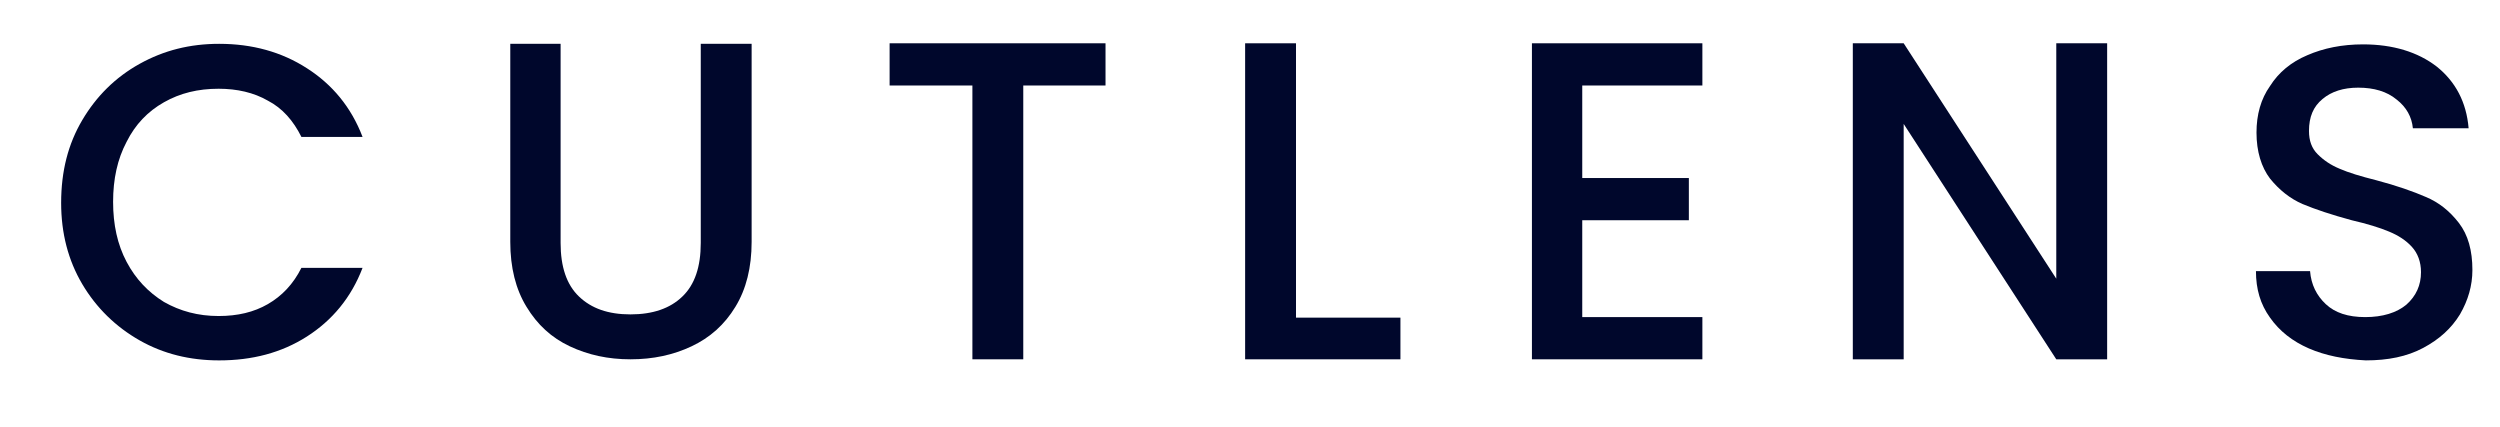
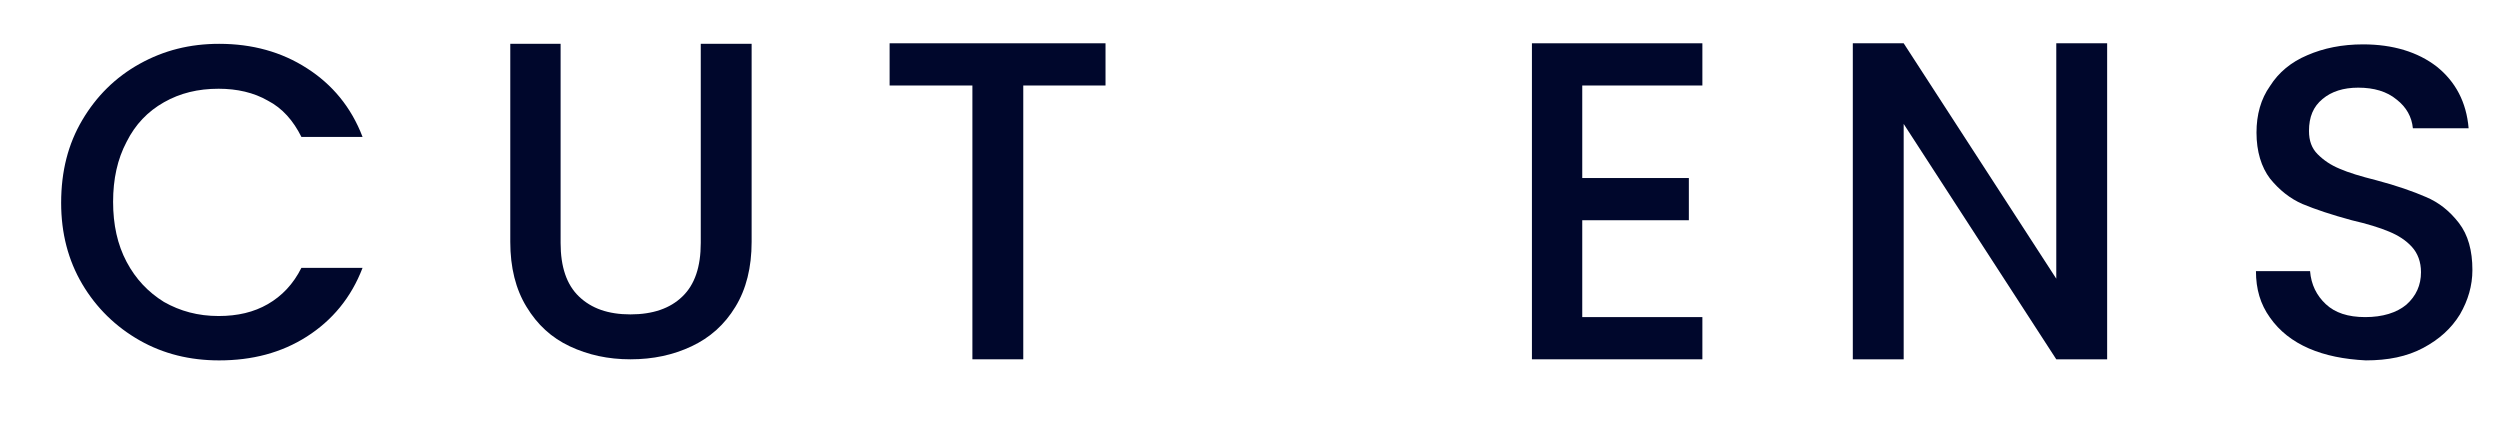
<svg xmlns="http://www.w3.org/2000/svg" version="1.2" viewBox="0 0 462 79" width="462" height="79">
  <title>Logo</title>
  <style>
		.s0 { fill: #00072c } 
	</style>
  <g>
    <g>
      <g>
        <path class="s0" d="m15.2 22.2c2.6-4.4 6.1-7.9 10.6-10.4 4.5-2.5 9.3-3.7 14.7-3.7q9.2 0 16.2 4.5c4.7 3 8.2 7.2 10.3 12.7h-11.3c-1.5-3-3.5-5.3-6.2-6.7-2.6-1.5-5.7-2.2-9.1-2.2-3.8 0-7.1 0.8-10.1 2.5-3 1.7-5.3 4.1-6.9 7.3-1.7 3.2-2.5 6.9-2.5 11.1 0 4.2 0.8 7.9 2.5 11.1 1.7 3.2 4 5.6 6.9 7.4 3 1.7 6.3 2.6 10.1 2.6 3.5 0 6.5-0.7 9.1-2.2 2.6-1.5 4.7-3.7 6.2-6.7h11.3c-2.1 5.5-5.6 9.7-10.3 12.7-4.7 3-10.1 4.4-16.2 4.4-5.4 0-10.3-1.2-14.7-3.7-4.4-2.5-8-6-10.6-10.4q-3.9-6.6-3.9-15c0-5.9 1.3-10.9 3.9-15.3z" />
        <path class="s0" d="m103.6 8.1v36.8c0 4.4 1.1 7.7 3.4 9.9 2.3 2.2 5.4 3.3 9.5 3.3q6.2 0 9.6-3.3c2.3-2.2 3.4-5.5 3.4-9.9v-36.8h9.4v36.6q0 7.1-3 12c-2 3.3-4.7 5.7-8.1 7.3-3.4 1.6-7.1 2.4-11.3 2.4-4.1 0-7.8-0.8-11.2-2.4-3.4-1.6-6-4-8-7.3q-3-4.9-3-12v-36.6z" />
        <path class="s0" d="m204.3 8v7.8h-15.2v50.6h-9.4v-50.6h-15.3v-7.8z" />
-         <path class="s0" d="m239.5 58.7h19.3v7.7h-28.7v-58.4h9.4z" />
        <path class="s0" d="m292.4 15.8v17.1h19.7v7.8h-19.7v17.9h22.2v7.8h-31.5v-58.4h31.5v7.8z" />
        <path class="s0" d="m389.4 66.4h-9.4l-28.2-43.5v43.5h-9.4v-58.4h9.4l28.2 43.5v-43.5h9.4z" />
        <path class="s0" d="m426.7 64.4q-4.6-2-7.2-5.7c-1.8-2.5-2.6-5.3-2.6-8.6h10c0.2 2.5 1.2 4.5 2.9 6.1 1.7 1.6 4.1 2.4 7.3 2.4 3.2 0 5.8-0.8 7.6-2.3q2.7-2.4 2.7-6c0-1.9-0.6-3.5-1.7-4.7-1.1-1.2-2.5-2.1-4.2-2.8q-2.6-1.1-6.9-2.1c-3.7-1-6.7-2-9.1-3-2.3-1-4.3-2.6-6-4.7-1.6-2.1-2.5-5-2.5-8.5 0-3.3 0.8-6.2 2.5-8.6q2.4-3.8 6.9-5.7c3-1.3 6.4-2 10.3-2 5.5 0 10.1 1.4 13.6 4.1 3.5 2.8 5.5 6.6 5.9 11.4h-10.3c-0.2-2.1-1.2-3.9-3-5.3-1.8-1.5-4.2-2.2-7.1-2.2q-4.1 0-6.6 2.1c-1.7 1.4-2.5 3.3-2.5 5.9 0 1.8 0.5 3.2 1.6 4.3 1.1 1.1 2.4 2 4.1 2.7 1.6 0.7 3.9 1.4 6.7 2.1 3.8 1 6.9 2.1 9.2 3.1 2.4 1 4.4 2.6 6.1 4.8 1.7 2.2 2.5 5.1 2.5 8.7 0 2.9-0.8 5.6-2.3 8.2-1.6 2.6-3.8 4.6-6.8 6.2-3 1.6-6.5 2.3-10.6 2.3-4-0.2-7.5-0.9-10.5-2.2z" />
      </g>
    </g>
    <g>
-       <path class="s0" d="m286.4-156.3c-0.9 0.5-1.7 1.1-2.3 1.9-0.8 1.1-1.3 2.5-1.3 4-1.8-1-3.6-2-5.5-2.8-0.4-0.2-0.7-0.3-1.1-0.5-8.8-3.8-18.3-5.8-28.1-5.8-34.4 0-63.1 24.7-69.2 57.3-1.1-0.1-2.2-0.2-3.3-0.2-1.3 0-2.6 0.1-3.8 0.3 6.2-36.5 38.1-64.4 76.3-64.4 10.9 0 21.5 2.3 31.2 6.5 0.1 0 0.2 0.1 0.3 0.1q3 1.4 6 3c0.3 0.3 0.5 0.5 0.8 0.6z" />
      <path class="s0" d="m301.9-144.6l-2.9 3-1.9 2q-0.3-0.3-0.6-0.6c-1.4-1.4-3-2.7-4.5-3.9 1.4-0.5 2.5-1.5 3.3-2.7 0.5-0.8 0.8-1.8 0.9-2.8 0.2 0.1 0.3 0.3 0.5 0.4 1.8 1.4 3.5 2.9 5.2 4.6z" />
      <path class="s0" d="m306-37.5c-14.7 16.5-35.8 26-57.8 26-25.6 0-48.3-12.5-62.4-31.7-3.4-4.7-6.3-9.7-8.7-15.1-1-2.3-1.9-4.6-2.7-7 1.6 0.3 3.2 0.1 4.6-0.8 0.8-0.4 1.4-1 1.9-1.6 0.8 2.4 1.6 4.7 2.6 7 2.3 5.2 5.1 10 8.5 14.4 12.9 16.9 33.2 27.8 56 27.8 20 0 39.2-8.6 52.6-23.7z" />
    </g>
    <g>
      <path class="s0" d="m288.9-130.1l-4.9 5c-9.6-9.2-22.5-14.8-35.8-14.8-12.5 0-24 4.5-32.8 12-2.6 2.2-4.9 4.6-7 7.2-1.5 1.9-2.9 3.9-4.1 5.9-0.9-1.4-2.3-2.4-3.9-2.9-0.8-0.2-1.6-0.3-2.4-0.2 1.3-2.2 2.8-4.4 4.3-6.5 2.2-2.8 4.6-5.5 7.3-7.8 10.2-9.2 23.8-14.8 38.6-14.8 15 0.1 29.8 6.4 40.7 16.9z" />
      <path class="s0" d="m275.3-37.8c-1.6 0.9-3.3 1.7-5 2.4-0.7 0.3-1.4 0.5-2.1 0.8-6.4 2.4-13.1 3.6-20 3.6-31.9 0-57.9-26-57.9-57.9v-0.1c2.2 0.8 4.6 1.3 6.9 1.5 0.8 27.5 23.3 49.5 50.9 49.5 5.8 0 11.5-1 16.8-2.9 0.7-0.2 1.4-0.5 2-0.8 1.6-0.6 3.1-1.3 4.6-2.1 0 1.1 0.3 2.3 0.9 3.3 0.6 1.1 1.5 2 2.6 2.5 0.2 0.1 0.2 0.1 0.3 0.2z" />
      <path class="s0" d="m290.7-49.7c-1.2 1.3-2.5 2.5-3.8 3.7-0.1-0.7-0.4-1.4-0.8-2.1-0.9-1.5-2.3-2.6-3.9-3.1 1.3-1.2 2.7-2.5 3.9-3.9 1.6 1.1 3 2.6 4 4.4 0.3 0.4 0.4 0.7 0.6 1z" />
    </g>
    <g>
      <path class="s0" d="m253.2-121.4c0 0.5 0.1 0.9 0.2 1.4-1.7-0.3-3.5-0.4-5.2-0.4-0.6 0-1.2 0-1.9 0.1-12.9 0.7-23.8 9.3-27.9 21.1-0.3 0-0.7-0.1-1-0.1h-0.3c-0.4 0-0.8 0-1.3 0-1.6 0-3.2 0.2-4.8 0.5 4.3-16.2 19.1-28.2 36.6-28.5 0.2 0 0.3 0 0.5 0 2.6 0 5.1 0.2 7.6 0.8-1.5 1.1-2.5 3-2.5 5.1z" />
      <path class="s0" d="m273.2-118.1c-0.6 2.4-1.8 4.5-3.5 6.2-1.6-1.5-3.4-2.9-5.3-4 0.1-0.1 0.2-0.1 0.3-0.2 1.6-1.2 2.6-3.1 2.6-5.3 0-0.3 0-0.6-0.1-0.9q3.3 1.8 6 4.2z" />
      <path class="s0" d="m276.8-63.5c-7.3 8.2-17.8 12.9-28.7 12.9-7.1 0-13.7-1.9-19.4-5.3-3.2-1.9-6.1-4.2-8.6-6.9q-2.7-2.8-4.8-6.3c1.1 0.1 2.2-0.1 3.2-0.5 1.3-0.6 2.3-1.5 3-2.6 1.3 2 2.8 3.9 4.5 5.6 2.4 2.3 5.1 4.3 8.2 5.8 4.2 2.1 8.9 3.3 13.9 3.3 9 0 17.5-3.8 23.5-10.6z" />
    </g>
    <g>
      <path class="s0" d="m248.2-107.9c-10.4 0-18.9 8.5-18.9 18.9 0 10.4 8.5 18.9 18.9 18.9 10.4 0 18.9-8.5 18.9-18.9 0-10.4-8.5-18.9-18.9-18.9zm0 30.9c-6.6 0-12-5.4-12-12 0-6.6 5.4-11.9 12-11.9 6.6 0 11.9 5.4 11.9 11.9 0 6.6-5.4 12-11.9 12z" />
    </g>
    <g>
      <path class="s0" d="m289.5-164c-3.9 0-7.4 1.6-9.9 4.3-0.7 0.7-1.2 1.5-1.8 2.3-0.7 1.2-1.3 2.5-1.6 3.9-0.2 0.9-0.3 1.9-0.4 2.9 0 0.1 0 0.3 0 0.4 0 7.5 6.1 13.7 13.7 13.7 1.9 0 3.8-0.4 5.5-1.2 0.9-0.4 1.7-0.9 2.5-1.4 3.4-2.5 5.7-6.5 5.7-11.1 0-7.7-6.1-13.8-13.7-13.8zm0 20.4c-0.7 0-1.3-0.1-1.9-0.3-1.3-0.4-2.5-1.2-3.4-2.3-0.9-1.1-1.4-2.6-1.5-4.1 0-1.5 0.5-2.9 1.3-4 0.6-0.8 1.4-1.5 2.3-1.9 0.9-0.5 2-0.8 3.1-0.8 3.7 0 6.7 3 6.7 6.7 0 0.2 0 0.5 0 0.7-0.1 1-0.4 2-0.9 2.8-0.8 1.2-1.9 2.2-3.3 2.8-0.7 0.2-1.5 0.4-2.4 0.4z" />
    </g>
    <g>
      <path class="s0" d="m260.7-135c-5.4 0-10 3.1-12.3 7.7-0.9 1.8-1.4 3.8-1.4 6 0 0.3 0 0.6 0 1 0.5 7.1 6.4 12.7 13.6 12.7 3.8 0 7.3-1.6 9.8-4.1 1.7-1.7 2.9-3.8 3.5-6.2 0.3-1 0.4-2.2 0.4-3.3 0-7.7-6.1-13.8-13.6-13.8zm0 20.4c-3.2 0-5.9-2.3-6.6-5.3-0.1-0.4-0.1-0.9-0.1-1.4 0-2.1 1-4 2.5-5.2 1.1-0.9 2.6-1.5 4.2-1.5 3.2 0 6 2.3 6.6 5.4 0 0.2 0.1 0.3 0.1 0.4 0 0.3 0.1 0.6 0.1 0.9 0 2.1-1 4.1-2.6 5.3-0.1 0.1-0.2 0.2-0.3 0.2-1.2 0.7-2.5 1.2-3.9 1.2z" />
    </g>
    <g>
      <path class="s0" d="m234.2-60.8c-0.2 0.3-0.5 0.6-0.7 0.8-1.4 1.6-3 3-4.8 4.1-3.2-1.9-6.1-4.2-8.6-6.9q-2.7-2.8-4.8-6.3c1.1 0.1 2.2-0.1 3.2-0.5 1.3-0.6 2.3-1.5 3-2.6 1.3 2 2.8 3.9 4.5 5.6 2.4 2.3 5.2 4.3 8.2 5.8z" />
      <path class="s0" d="m228.4-81.2c-1.5-3.3-4.1-5.9-7.5-7.3-1.3-0.5-2.7-0.8-4.1-0.9q-0.5 0-0.9 0c-1.9 0-3.7 0.4-5.5 1.2q-0.3 0.2-0.6 0.3c-3.1 1.5-5.4 4.1-6.6 7.2-1.3 3.4-1.3 7.1 0.2 10.5 1.4 3.3 4.1 5.9 7.5 7.3 1.6 0.6 3.3 0.9 5 0.9 1.4 0 2.9-0.2 4.3-0.7 0.4-0.1 0.8-0.3 1.2-0.4 1.8-0.8 3.4-2 4.7-3.4 1.1-1.2 1.9-2.6 2.5-4.1 1.3-3.5 1.2-7.2-0.2-10.6zm-9.9 11.6c-1 0.4-2.1 0.6-3.2 0.5-0.7 0-1.3-0.2-1.9-0.4-1.7-0.7-3-1.9-3.7-3.6-0.7-1.6-0.8-3.5-0.1-5.1 0.3-0.7 0.7-1.4 1.2-1.9q0.9-1.2 2.4-1.8c1.4-0.6 2.8-0.7 4.3-0.4q0.4 0.1 0.9 0.3c1.7 0.7 3 1.9 3.7 3.6 0.7 1.6 0.8 3.5 0.1 5.1-0.2 0.4-0.3 0.7-0.5 1.1-0.9 1.2-1.9 2.1-3.2 2.6z" />
    </g>
    <g>
      <path class="s0" d="m290.7-49.7c-0.1-0.3-0.3-0.6-0.5-1-1-1.8-2.4-3.3-4-4.4-4.2-2.9-9.9-3.3-14.6-0.6-3.2 1.8-5.4 4.8-6.4 8.3-0.3 1.2-0.5 2.4-0.5 3.6 0 1 0.1 1.9 0.3 2.9 0 0 0 0.1 0 0.2 0.3 1.3 0.8 2.6 1.5 3.8 0.5 0.8 1.1 1.6 1.7 2.3l0.1 0.1c1.7 1.9 4 3.3 6.5 4 1.2 0.3 2.4 0.5 3.6 0.5 2.4 0 4.7-0.6 6.8-1.8 6.2-3.7 8.5-11.5 5.5-17.9zm-9 11.7c-1.5 0.9-3.3 1.1-5.1 0.7-0.5-0.1-0.9-0.3-1.3-0.5 0 0-0.1 0-0.1-0.1-1.1-0.6-2-1.5-2.6-2.5-0.6-1-0.9-2.2-0.9-3.3v-0.2c0.1-2.3 1.3-4.4 3.4-5.7 1.7-1 3.6-1.1 5.3-0.6 1.6 0.5 3 1.5 3.8 3.1 0.4 0.7 0.7 1.4 0.8 2.1 0.4 2.7-0.8 5.6-3.3 7z" />
    </g>
    <g>
      <path class="s0" d="m192.1-46.3c-0.4 0.3-0.8 0.5-1.2 0.8q-2.4 1.4-5.1 2.4c-3.4-4.7-6.3-9.7-8.7-15.1-1-2.3-1.9-4.6-2.7-7 1.6 0.3 3.2 0.1 4.6-0.8 0.8-0.4 1.4-1 1.9-1.6 0.8 2.4 1.6 4.7 2.6 7 2.4 5 5.2 9.9 8.6 14.3z" />
      <path class="s0" d="m187.6-78.7c-1.8-3.2-4.8-5.4-8.3-6.4q-0.7-0.1-1.5-0.3c-2.4-0.4-4.7-0.1-6.9 0.7-0.7 0.3-1.3 0.6-2 0.9-3.2 1.8-5.4 4.8-6.4 8.3-0.9 3.5-0.5 7.2 1.4 10.4 1.8 3.2 4.8 5.4 8.3 6.4 1.2 0.3 2.4 0.5 3.6 0.5 0.4 0 0.9 0 1.4-0.1 1.9-0.2 3.8-0.8 5.5-1.8 0.4-0.2 0.7-0.4 1.1-0.7 2.6-1.8 4.5-4.5 5.3-7.6 0.8-3.5 0.3-7.2-1.5-10.3zm-8.5 12.6c-1.4 0.8-3.1 1.1-4.6 0.8-0.1 0-0.3-0.1-0.4-0.1-1.7-0.5-3.2-1.6-4.1-3.1-0.9-1.5-1.1-3.4-0.7-5.1 0.4-1.4 1.2-2.7 2.4-3.6 0.2-0.2 0.5-0.3 0.7-0.5 1-0.6 2.2-0.9 3.3-0.9 0.6 0 1.2 0.1 1.7 0.2 0.4 0.1 0.8 0.2 1.1 0.4 1.2 0.6 2.3 1.5 3 2.7 0.9 1.5 1.1 3.4 0.7 5.1q-0.4 1.3-1.2 2.4c-0.6 0.7-1.2 1.3-1.9 1.7z" />
    </g>
    <g>
      <path class="s0" d="m215.3-127.9c-2.6 2.2-4.9 4.6-7 7.2-1.5 1.9-2.9 3.9-4.1 5.9-0.9-1.4-2.3-2.4-3.9-2.9-0.8-0.2-1.6-0.3-2.4-0.2 1.3-2.2 2.8-4.4 4.3-6.5 2.2-2.8 4.6-5.5 7.3-7.8 2.2 1.2 4.1 2.6 5.8 4.3z" />
      <path class="s0" d="m210.4-118q-0.9-1.5-2.1-2.7c-1.6-1.7-3.7-2.9-6-3.6-0.1 0-0.1 0-0.2-0.1-3.5-0.9-7.2-0.5-10.4 1.4-4.4 2.5-6.8 7.1-6.8 11.9 0 2.3 0.6 4.7 1.8 6.8 1.1 2 2.7 3.5 4.5 4.7 2 1.3 4.3 2 6.7 2.1 0.2 0 0.5 0 0.7 0 2.3 0 4.7-0.6 6.8-1.8 3.2-1.8 5.4-4.8 6.4-8.3 1-3.6 0.5-7.2-1.4-10.4zm-5.3 8.6c-0.5 1.7-1.6 3.2-3.1 4.1-0.7 0.4-1.5 0.7-2.3 0.8-2.4 0.4-5-0.6-6.5-2.7-0.1-0.2-0.3-0.4-0.4-0.6-1.8-3.2-0.7-7.3 2.5-9.2 0.8-0.5 1.8-0.8 2.7-0.9 0.8-0.1 1.6 0 2.4 0.2 1.6 0.4 3 1.4 3.9 2.9 0.1 0.1 0.1 0.2 0.2 0.3 0.8 1.5 1.1 3.3 0.6 5.1z" />
    </g>
  </g>
</svg>